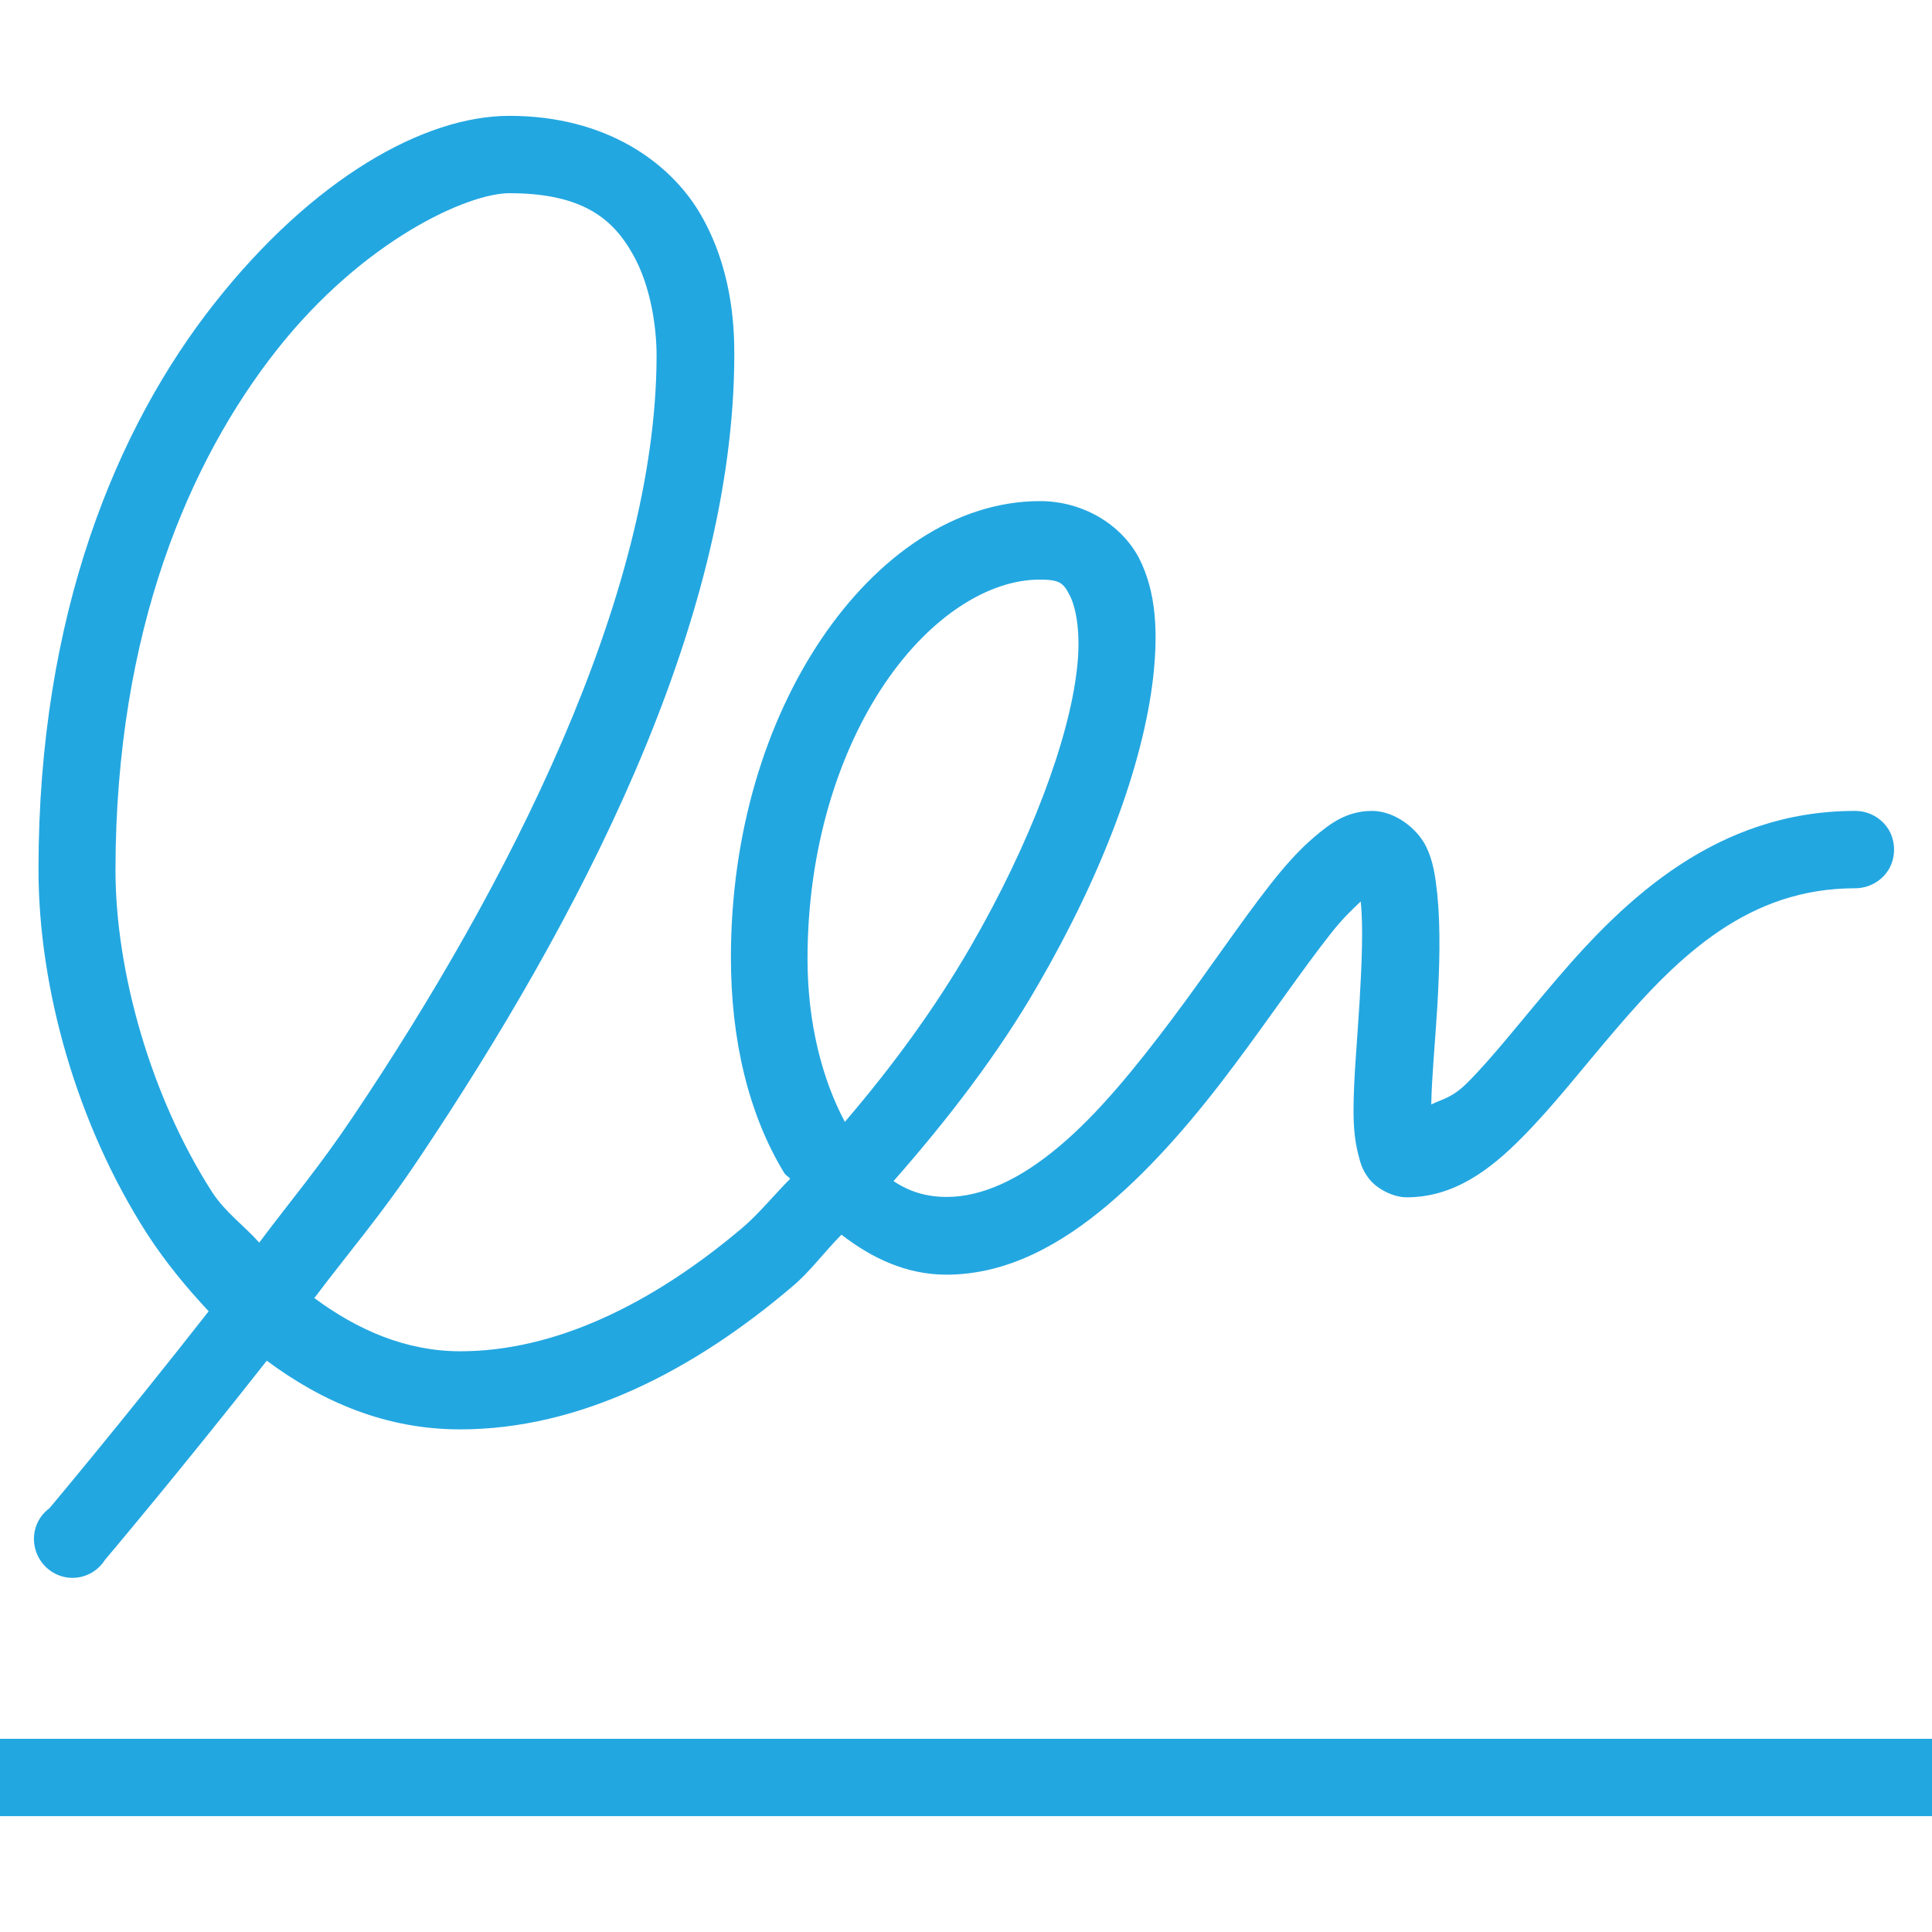
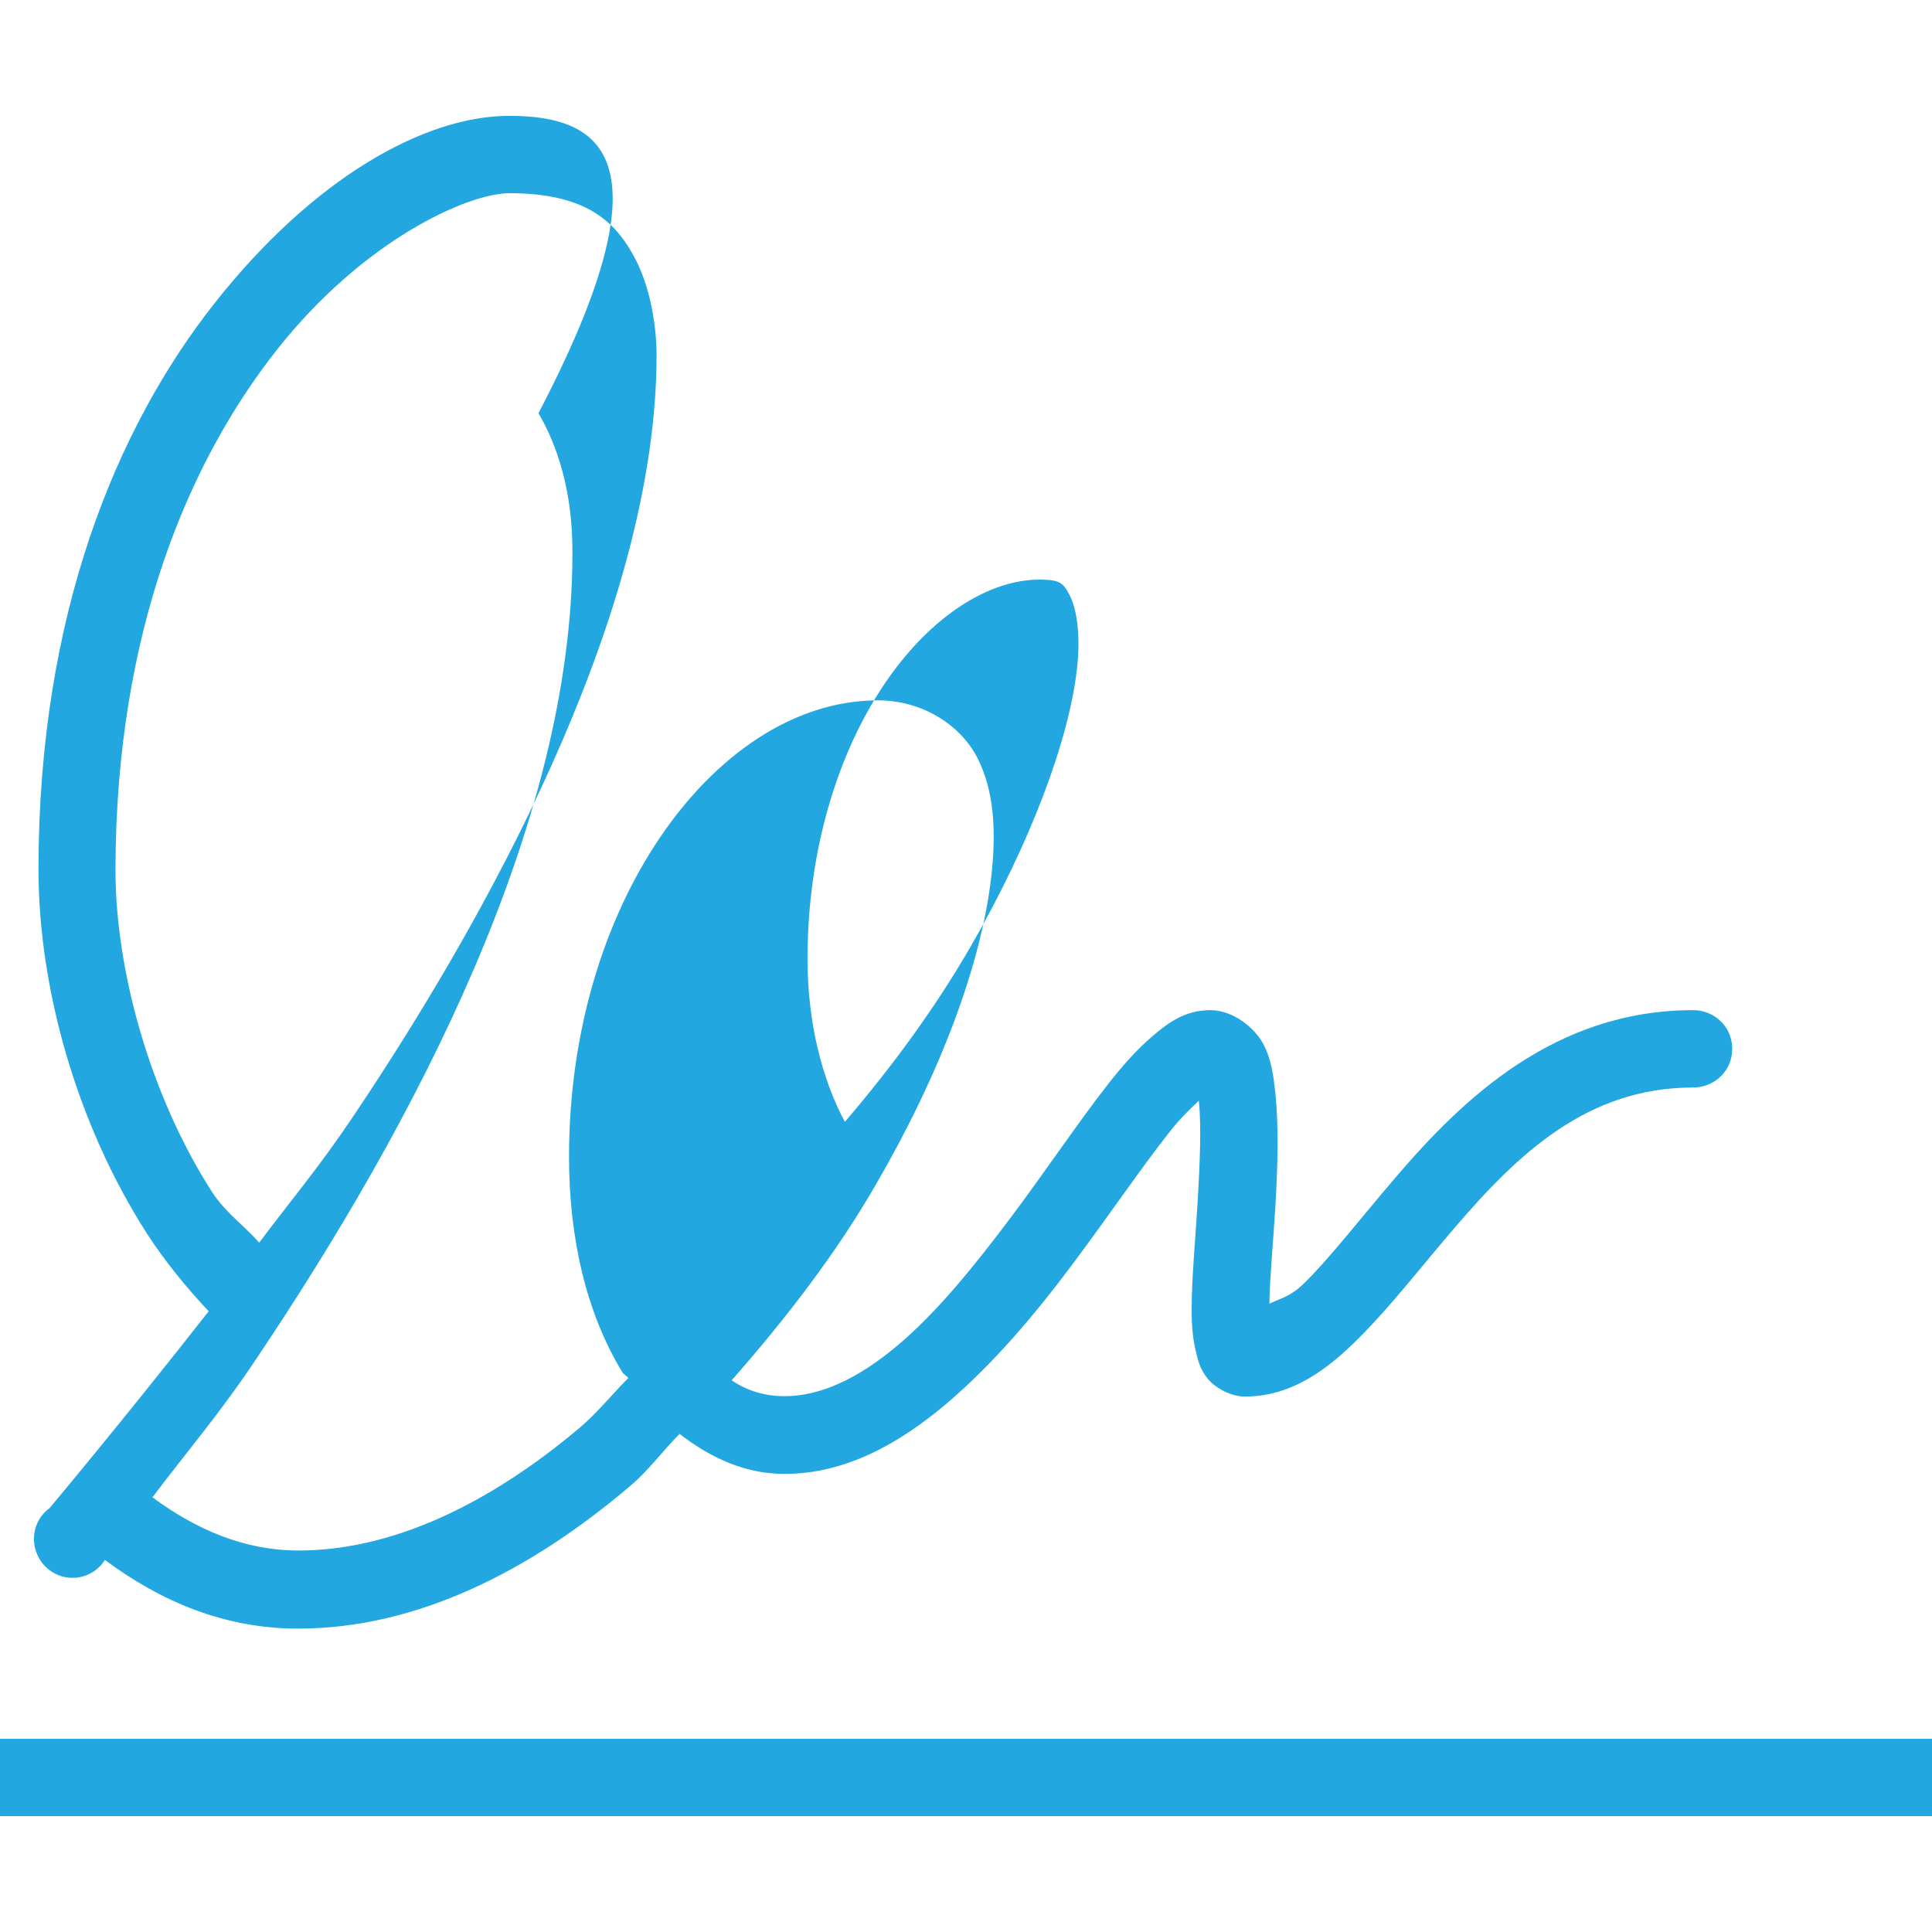
<svg xmlns="http://www.w3.org/2000/svg" version="1.1" id="Layer_1" x="0px" y="0px" viewBox="0 0 512 512" style="enable-background:new 0 0 512 512;" xml:space="preserve">
  <style type="text/css">
	.st0{fill:#23A7E1;}
</style>
-   <path class="st0" d="M135,30.7c-22.8,0-52.2,16.8-78.1,49.6s-46.7,82.4-46.7,150.1c0,31.4,10.1,67.5,28.8,96.6  c4.8,7.4,10.4,14.2,16.3,20.5c-23.2,29.6-42.2,52.2-42.2,52.2c-3.3,2.4-4.8,6.6-3.8,10.6s4.2,7,8.2,7.7s8.1-1.1,10.3-4.6  c0,0,19.3-22.8,42.9-52.8c14.8,11,31.7,18.2,51.2,18.2c31.8,0,61.9-15.6,88-37.8c4.8-4,8.6-9.3,13.1-13.8c8,6.2,17.2,10.6,27.8,10.6  c16.2,0,30.5-8.1,42.9-18.6c12.4-10.5,23.5-23.7,33.3-36.8c9.8-13.1,18.4-25.8,25.6-34.9c3.1-4,5.8-6.5,8-8.6  c0.7,6.4,0.3,16.4-0.3,26.6c-0.6,10.1-1.6,20.4-1.6,28.8c0,4.2,0.3,8,1.3,11.8c0.5,2,1,4,2.9,6.4s6.1,4.8,9.9,4.8  c12.4,0,22-7.2,30.4-15.7c8.4-8.4,16.4-18.8,25-28.8c17-19.9,35.4-37.4,63.4-37.4c3.7,0,7.1-1.9,9-5.1c1.8-3.2,1.8-7.1,0-10.3  c-1.9-3.2-5.3-5.1-9-5.1c-36.6,0-61,23.4-79,44.5c-9,10.5-16.8,20.6-23.7,27.5c-4.1,4.1-6.6,4.3-9.6,5.8c0.1-6.8,1-16.2,1.6-25.9  c0.6-10.4,0.9-20.8,0-29.8c-0.5-4.5-1-8.9-3.2-13.1c-2.2-4.2-7.9-9-14.1-9c-6.8,0-11.3,3.5-15.4,7s-7.9,7.8-11.8,12.8  c-7.9,10.1-16.5,23-25.9,35.5s-19.4,24.9-29.8,33.6c-10.3,8.7-20.4,13.4-29.8,13.4c-5.2,0-9.8-1.3-14.1-4.2  c14.5-16.5,27.9-33.9,38.4-52.2c16.8-29,27.7-57.8,30.4-81.3c1.3-11.7,0.9-22.6-3.8-31.7c-4.8-9-15-15-26.2-15  c-22.5,0-43.2,14.7-57.9,36.5s-24,51.3-24,84.5c0,21.6,4.6,41.4,14.1,57c0.4,0.7,1.2,1,1.6,1.6c-4.3,4.3-8.3,9.3-12.8,13.1  c-23.8,20.1-49.5,32.6-74.6,32.6c-14.4,0-27.2-5.6-38.7-14.1c9.5-12.6,17.8-22.1,27.8-37.1c41.4-61.8,83.5-140.9,83.5-213.1  c0-8.2-0.8-23-9-37.1C177.5,42.9,160.5,30.7,135,30.7z M135,51.2c19.6,0,27.5,7,32.6,16c5.2,9,6.4,20.7,6.4,26.9  c0,64-39.8,141.3-80.3,201.6c-9.1,13.6-16.3,22-25,33.6c-4.1-4.6-8.9-7.9-12.5-13.4c-16.3-25.4-25.6-58.5-25.6-85.4  C30.7,167,50.3,122,73.3,92.8S124,51.2,135,51.2z M275.5,153.6c5.4,0,6.3,0.9,8,4.2s3,10.1,1.9,19.5c-2.1,18.8-12.4,46.3-28.2,73.6  c-9.3,16.1-20.7,31.7-33.3,46.4c-6-11.2-9.9-26.2-9.9-43.2c0-29.3,8.3-55,20.5-73S262.2,153.6,275.5,153.6z M0,460.8v20.5h512v-20.5  H0z" />
+   <path class="st0" d="M135,30.7c-22.8,0-52.2,16.8-78.1,49.6s-46.7,82.4-46.7,150.1c0,31.4,10.1,67.5,28.8,96.6  c4.8,7.4,10.4,14.2,16.3,20.5c-23.2,29.6-42.2,52.2-42.2,52.2c-3.3,2.4-4.8,6.6-3.8,10.6s4.2,7,8.2,7.7s8.1-1.1,10.3-4.6  c14.8,11,31.7,18.2,51.2,18.2c31.8,0,61.9-15.6,88-37.8c4.8-4,8.6-9.3,13.1-13.8c8,6.2,17.2,10.6,27.8,10.6  c16.2,0,30.5-8.1,42.9-18.6c12.4-10.5,23.5-23.7,33.3-36.8c9.8-13.1,18.4-25.8,25.6-34.9c3.1-4,5.8-6.5,8-8.6  c0.7,6.4,0.3,16.4-0.3,26.6c-0.6,10.1-1.6,20.4-1.6,28.8c0,4.2,0.3,8,1.3,11.8c0.5,2,1,4,2.9,6.4s6.1,4.8,9.9,4.8  c12.4,0,22-7.2,30.4-15.7c8.4-8.4,16.4-18.8,25-28.8c17-19.9,35.4-37.4,63.4-37.4c3.7,0,7.1-1.9,9-5.1c1.8-3.2,1.8-7.1,0-10.3  c-1.9-3.2-5.3-5.1-9-5.1c-36.6,0-61,23.4-79,44.5c-9,10.5-16.8,20.6-23.7,27.5c-4.1,4.1-6.6,4.3-9.6,5.8c0.1-6.8,1-16.2,1.6-25.9  c0.6-10.4,0.9-20.8,0-29.8c-0.5-4.5-1-8.9-3.2-13.1c-2.2-4.2-7.9-9-14.1-9c-6.8,0-11.3,3.5-15.4,7s-7.9,7.8-11.8,12.8  c-7.9,10.1-16.5,23-25.9,35.5s-19.4,24.9-29.8,33.6c-10.3,8.7-20.4,13.4-29.8,13.4c-5.2,0-9.8-1.3-14.1-4.2  c14.5-16.5,27.9-33.9,38.4-52.2c16.8-29,27.7-57.8,30.4-81.3c1.3-11.7,0.9-22.6-3.8-31.7c-4.8-9-15-15-26.2-15  c-22.5,0-43.2,14.7-57.9,36.5s-24,51.3-24,84.5c0,21.6,4.6,41.4,14.1,57c0.4,0.7,1.2,1,1.6,1.6c-4.3,4.3-8.3,9.3-12.8,13.1  c-23.8,20.1-49.5,32.6-74.6,32.6c-14.4,0-27.2-5.6-38.7-14.1c9.5-12.6,17.8-22.1,27.8-37.1c41.4-61.8,83.5-140.9,83.5-213.1  c0-8.2-0.8-23-9-37.1C177.5,42.9,160.5,30.7,135,30.7z M135,51.2c19.6,0,27.5,7,32.6,16c5.2,9,6.4,20.7,6.4,26.9  c0,64-39.8,141.3-80.3,201.6c-9.1,13.6-16.3,22-25,33.6c-4.1-4.6-8.9-7.9-12.5-13.4c-16.3-25.4-25.6-58.5-25.6-85.4  C30.7,167,50.3,122,73.3,92.8S124,51.2,135,51.2z M275.5,153.6c5.4,0,6.3,0.9,8,4.2s3,10.1,1.9,19.5c-2.1,18.8-12.4,46.3-28.2,73.6  c-9.3,16.1-20.7,31.7-33.3,46.4c-6-11.2-9.9-26.2-9.9-43.2c0-29.3,8.3-55,20.5-73S262.2,153.6,275.5,153.6z M0,460.8v20.5h512v-20.5  H0z" />
</svg>